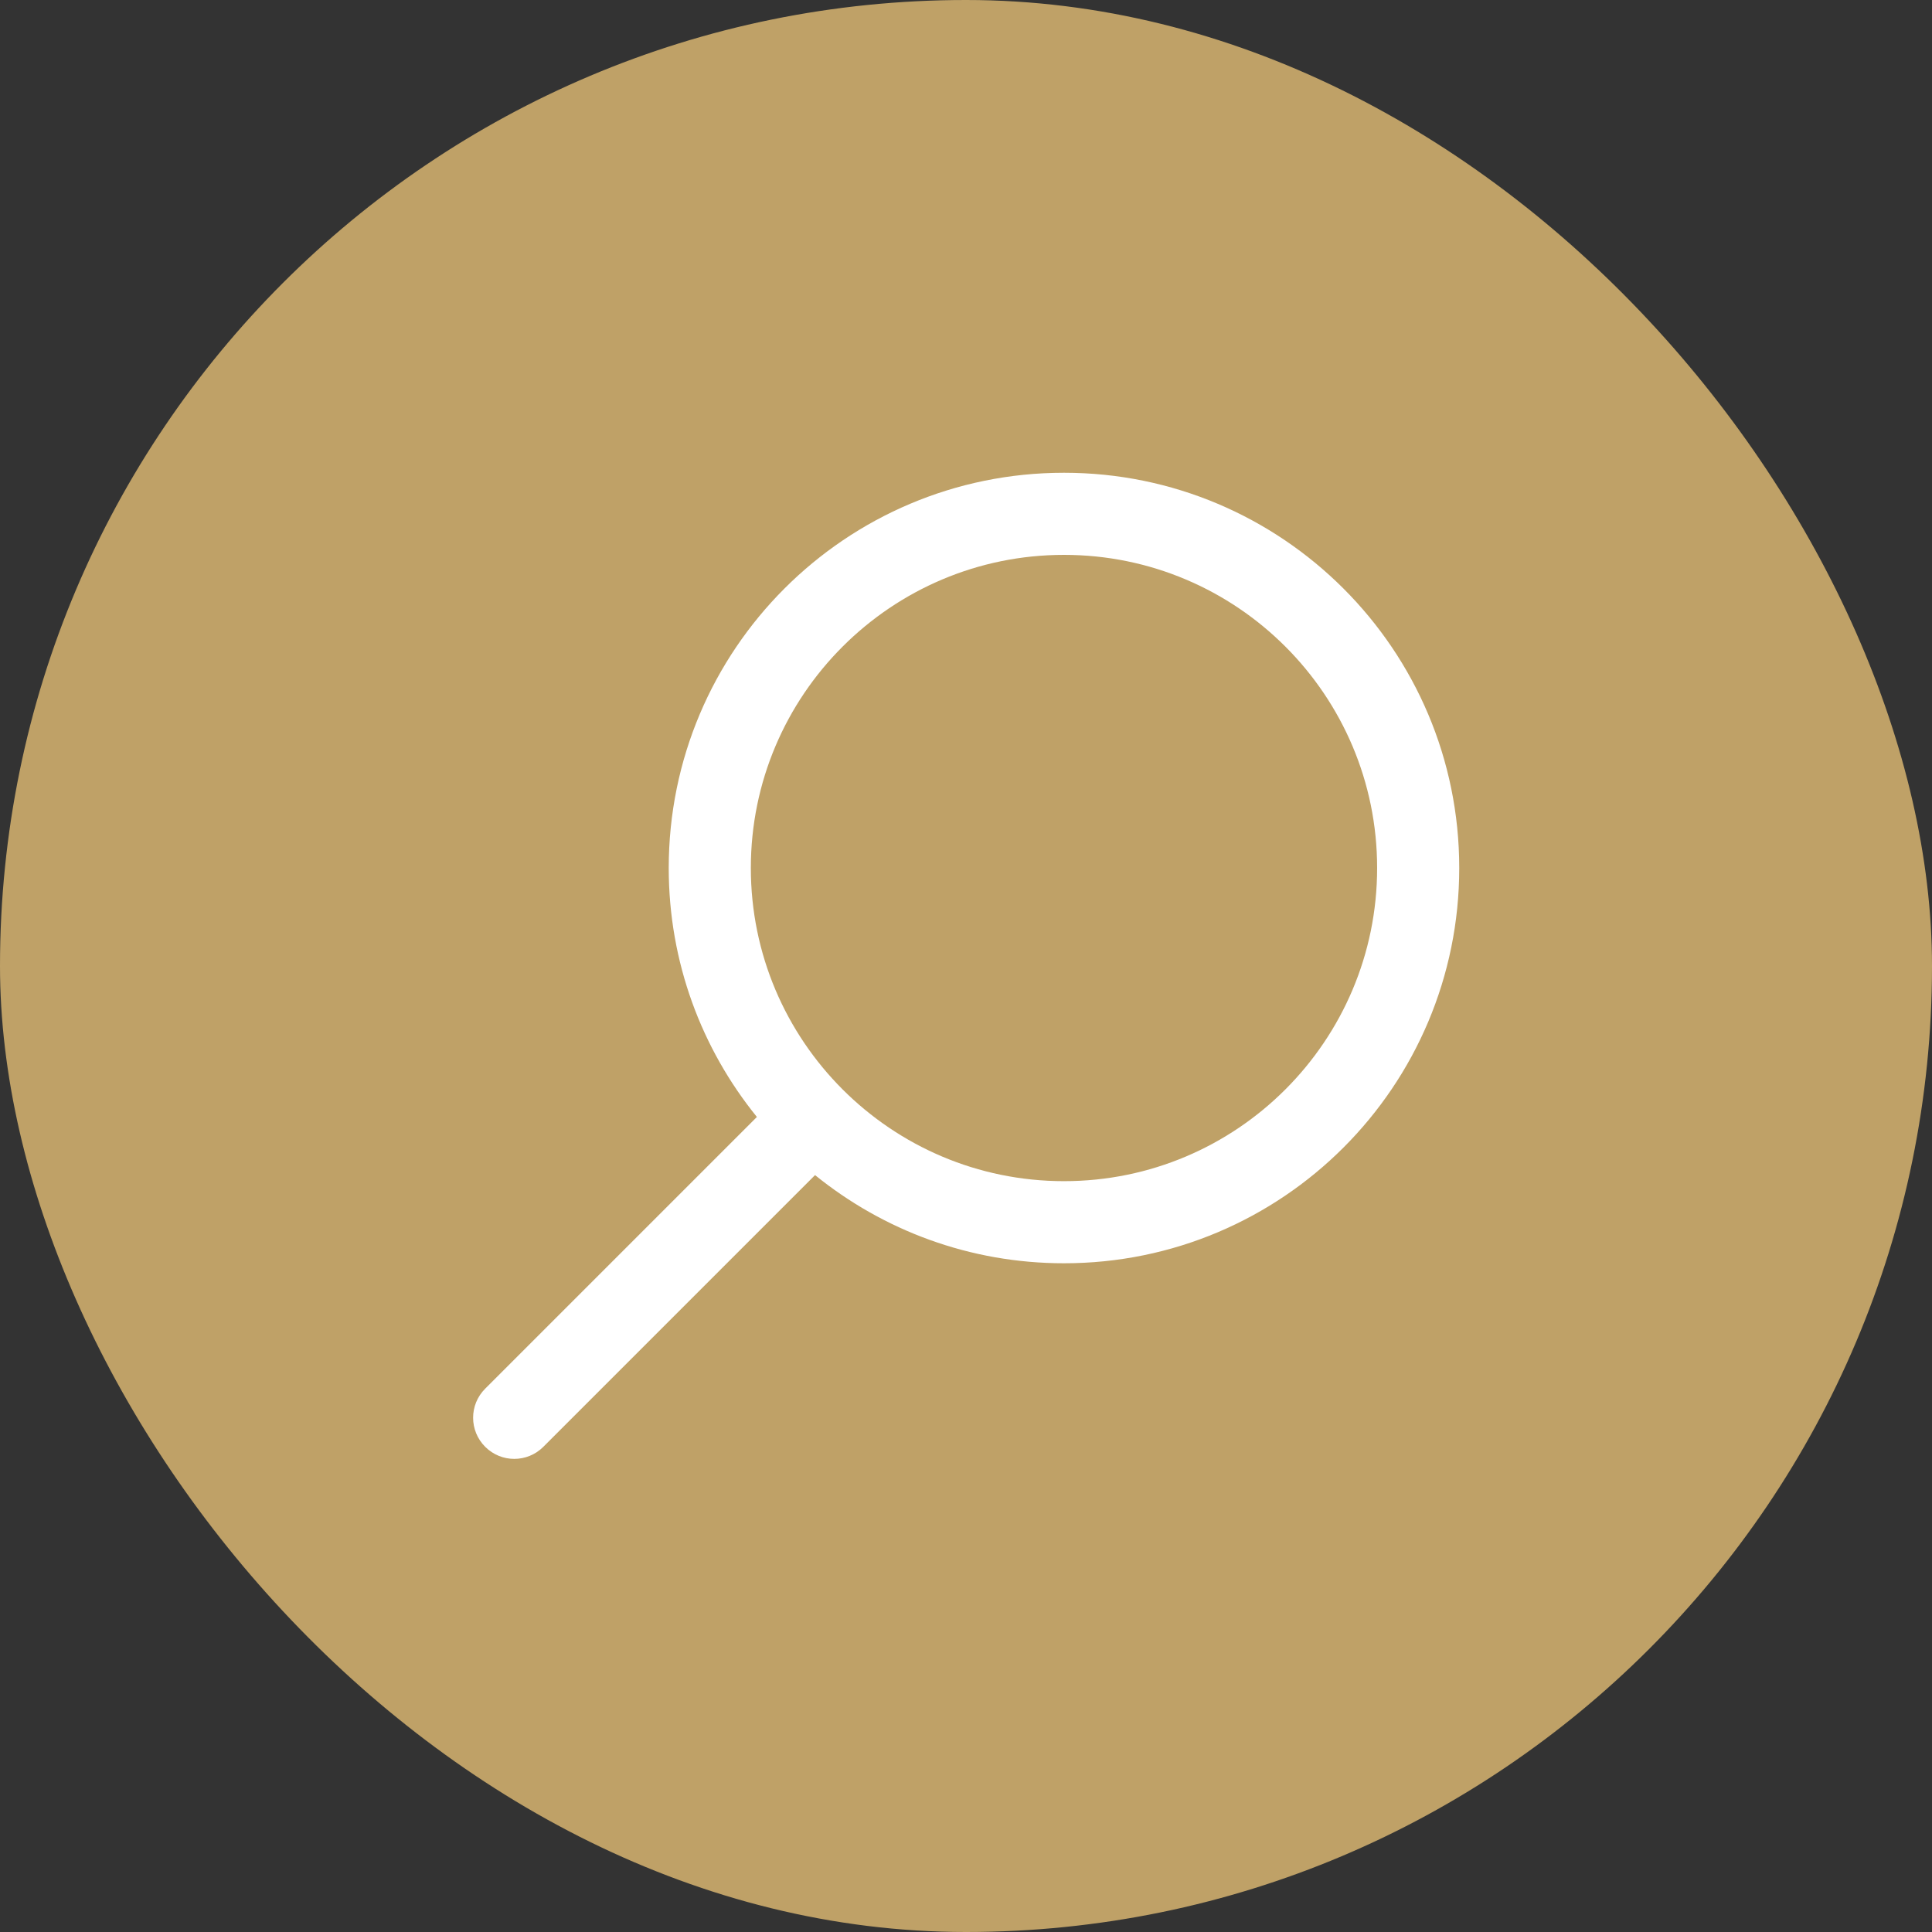
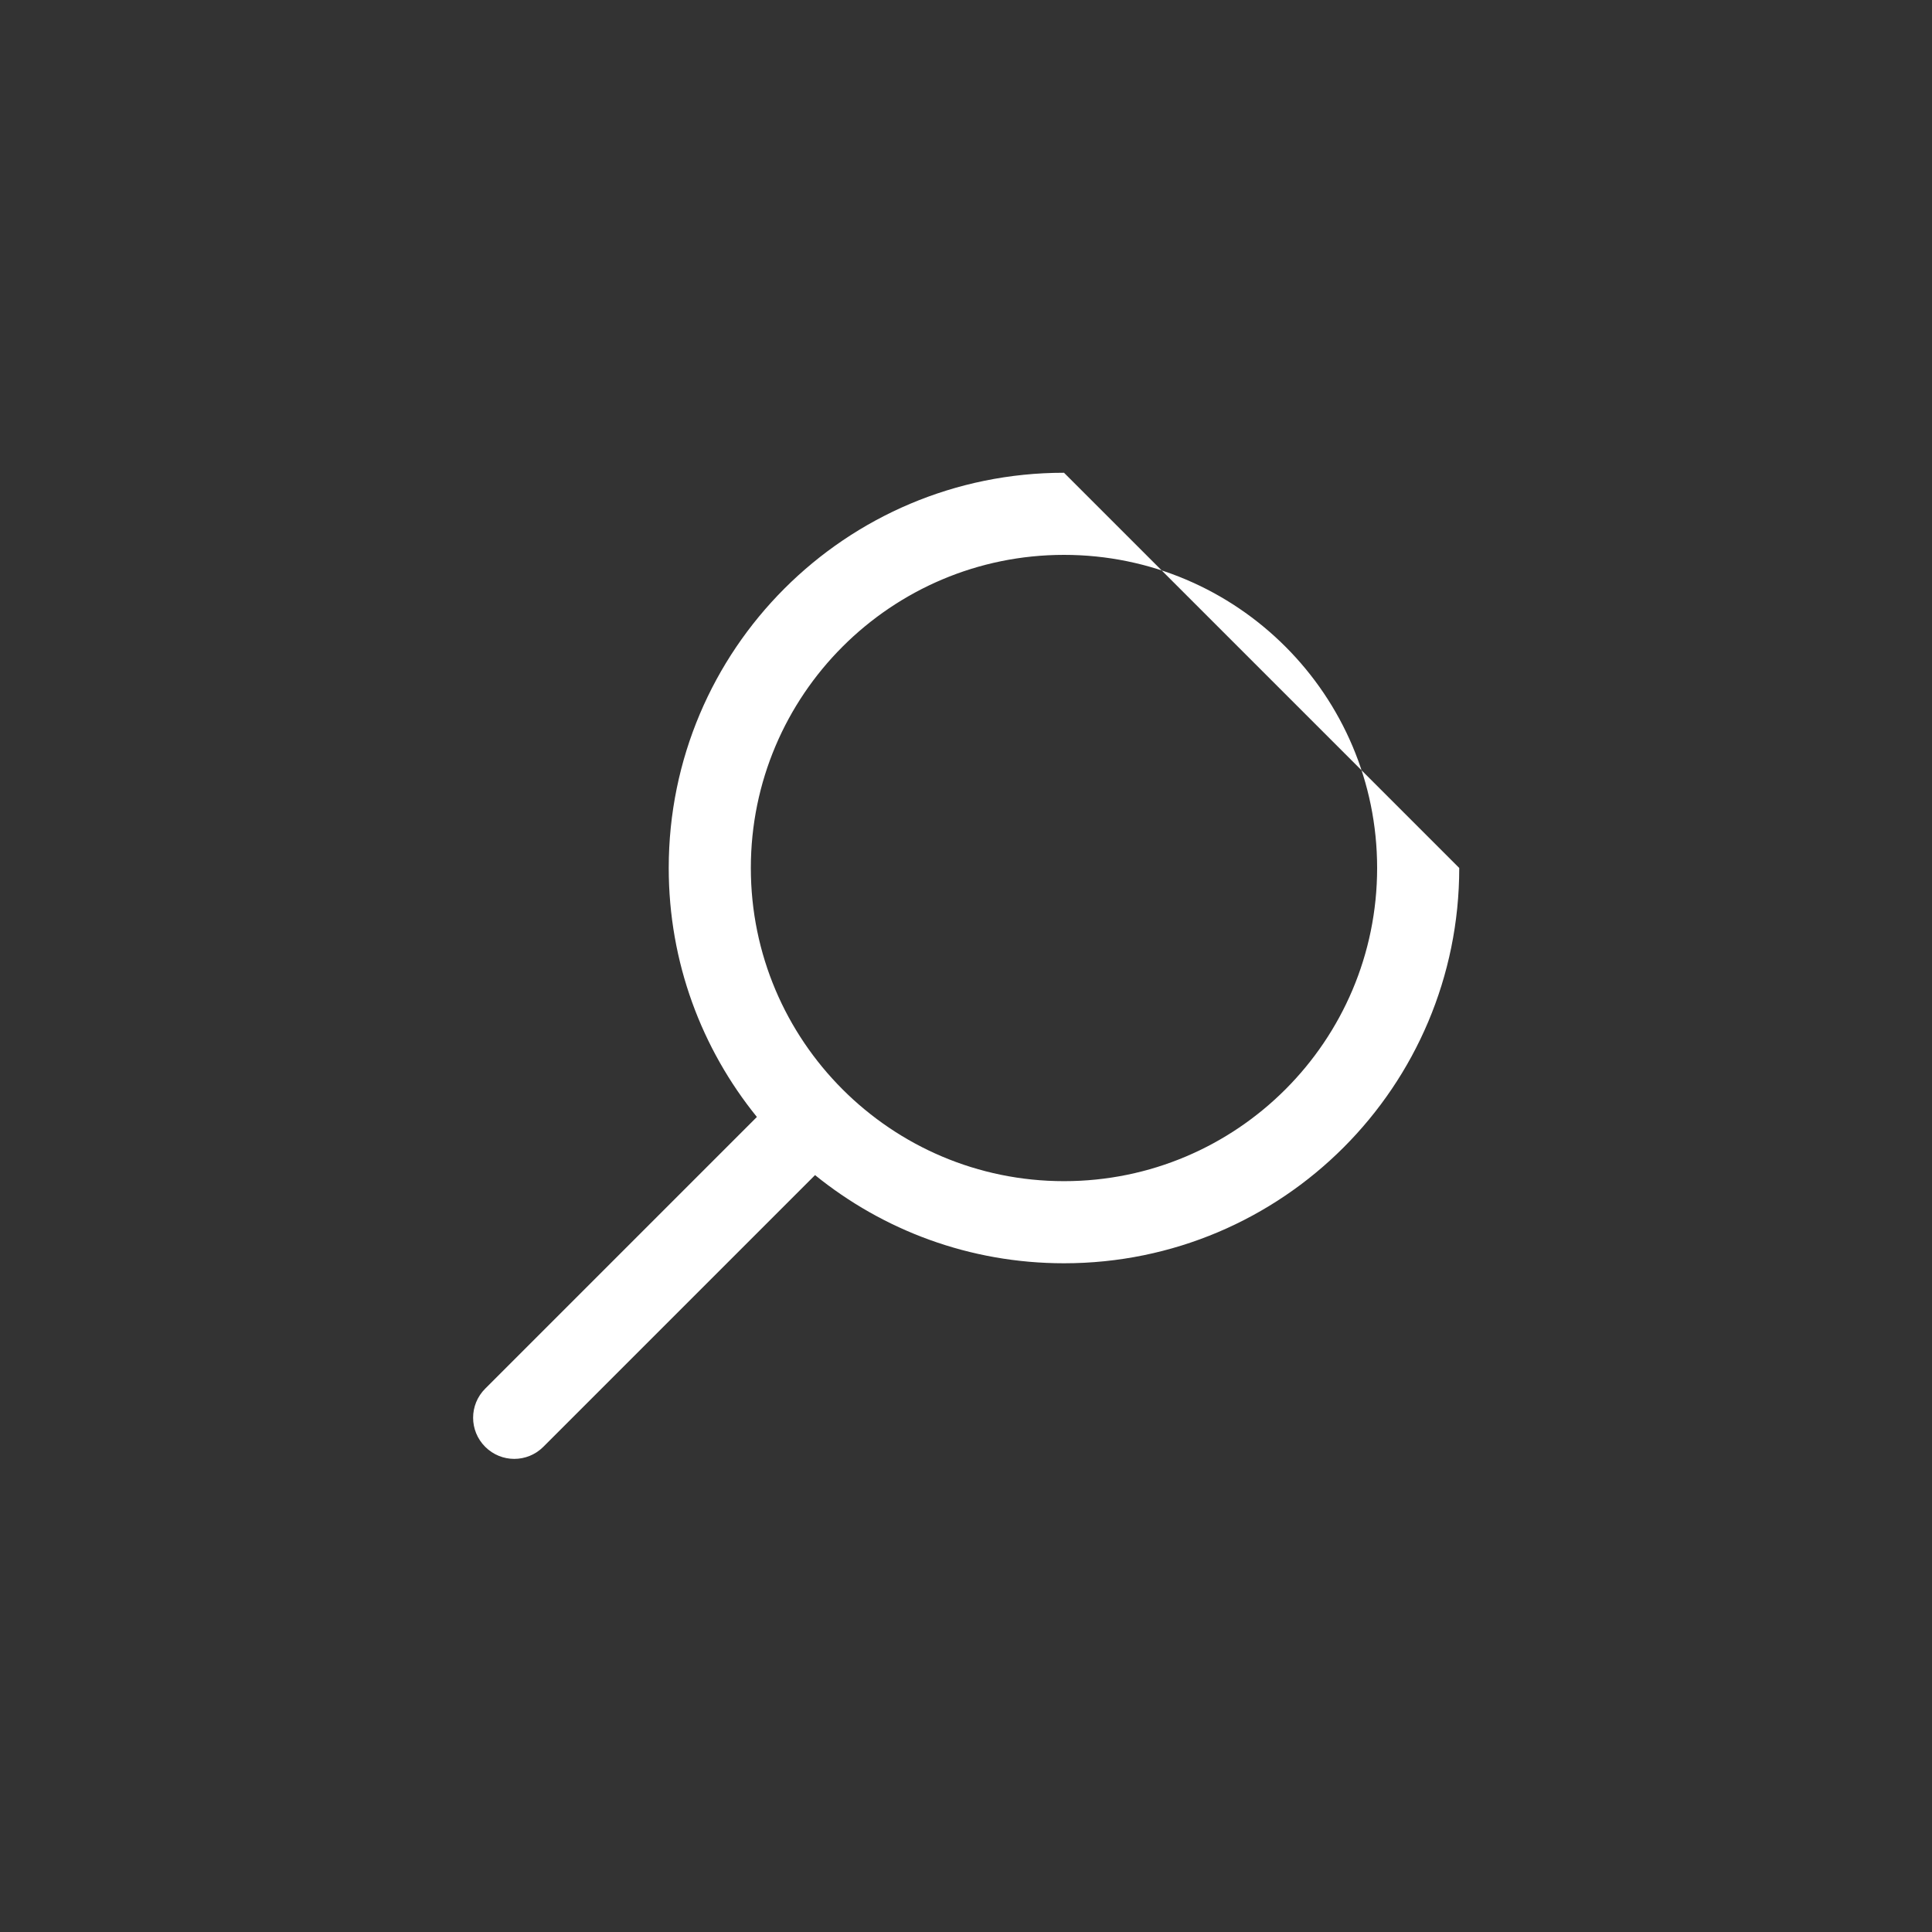
<svg xmlns="http://www.w3.org/2000/svg" width="30" height="30" viewBox="0 0 30 30" fill="none">
  <rect x="0" y="0" width="30" height="30" fill="#333333" stroke="none" />
-   <rect width="30" height="30" rx="15" fill="#BFA167" />
  <g clip-path="url(#clip0_112_692)">
-     <path d="M16.522 7.341C13.131 7.341 10.384 10.088 10.384 13.478C10.384 14.944 10.897 16.288 11.753 17.344L7.534 21.563C7.284 21.813 7.284 22.216 7.534 22.466C7.784 22.716 8.187 22.716 8.437 22.466L12.656 18.247C13.713 19.103 15.056 19.616 16.522 19.616C19.913 19.616 22.659 16.869 22.659 13.478C22.659 10.088 19.909 7.341 16.522 7.341ZM16.522 18.341C13.838 18.341 11.659 16.163 11.659 13.478C11.659 10.794 13.838 8.616 16.522 8.616C19.206 8.616 21.384 10.794 21.384 13.478C21.384 16.163 19.206 18.341 16.522 18.341Z" fill="white" />
+     <path d="M16.522 7.341C13.131 7.341 10.384 10.088 10.384 13.478C10.384 14.944 10.897 16.288 11.753 17.344L7.534 21.563C7.284 21.813 7.284 22.216 7.534 22.466C7.784 22.716 8.187 22.716 8.437 22.466L12.656 18.247C13.713 19.103 15.056 19.616 16.522 19.616C19.913 19.616 22.659 16.869 22.659 13.478ZM16.522 18.341C13.838 18.341 11.659 16.163 11.659 13.478C11.659 10.794 13.838 8.616 16.522 8.616C19.206 8.616 21.384 10.794 21.384 13.478C21.384 16.163 19.206 18.341 16.522 18.341Z" fill="white" />
  </g>
  <defs>
    <clipPath id="clip0_112_692">
      <rect width="16" height="16" fill="white" transform="translate(7 7)" />
    </clipPath>
  </defs>
</svg>